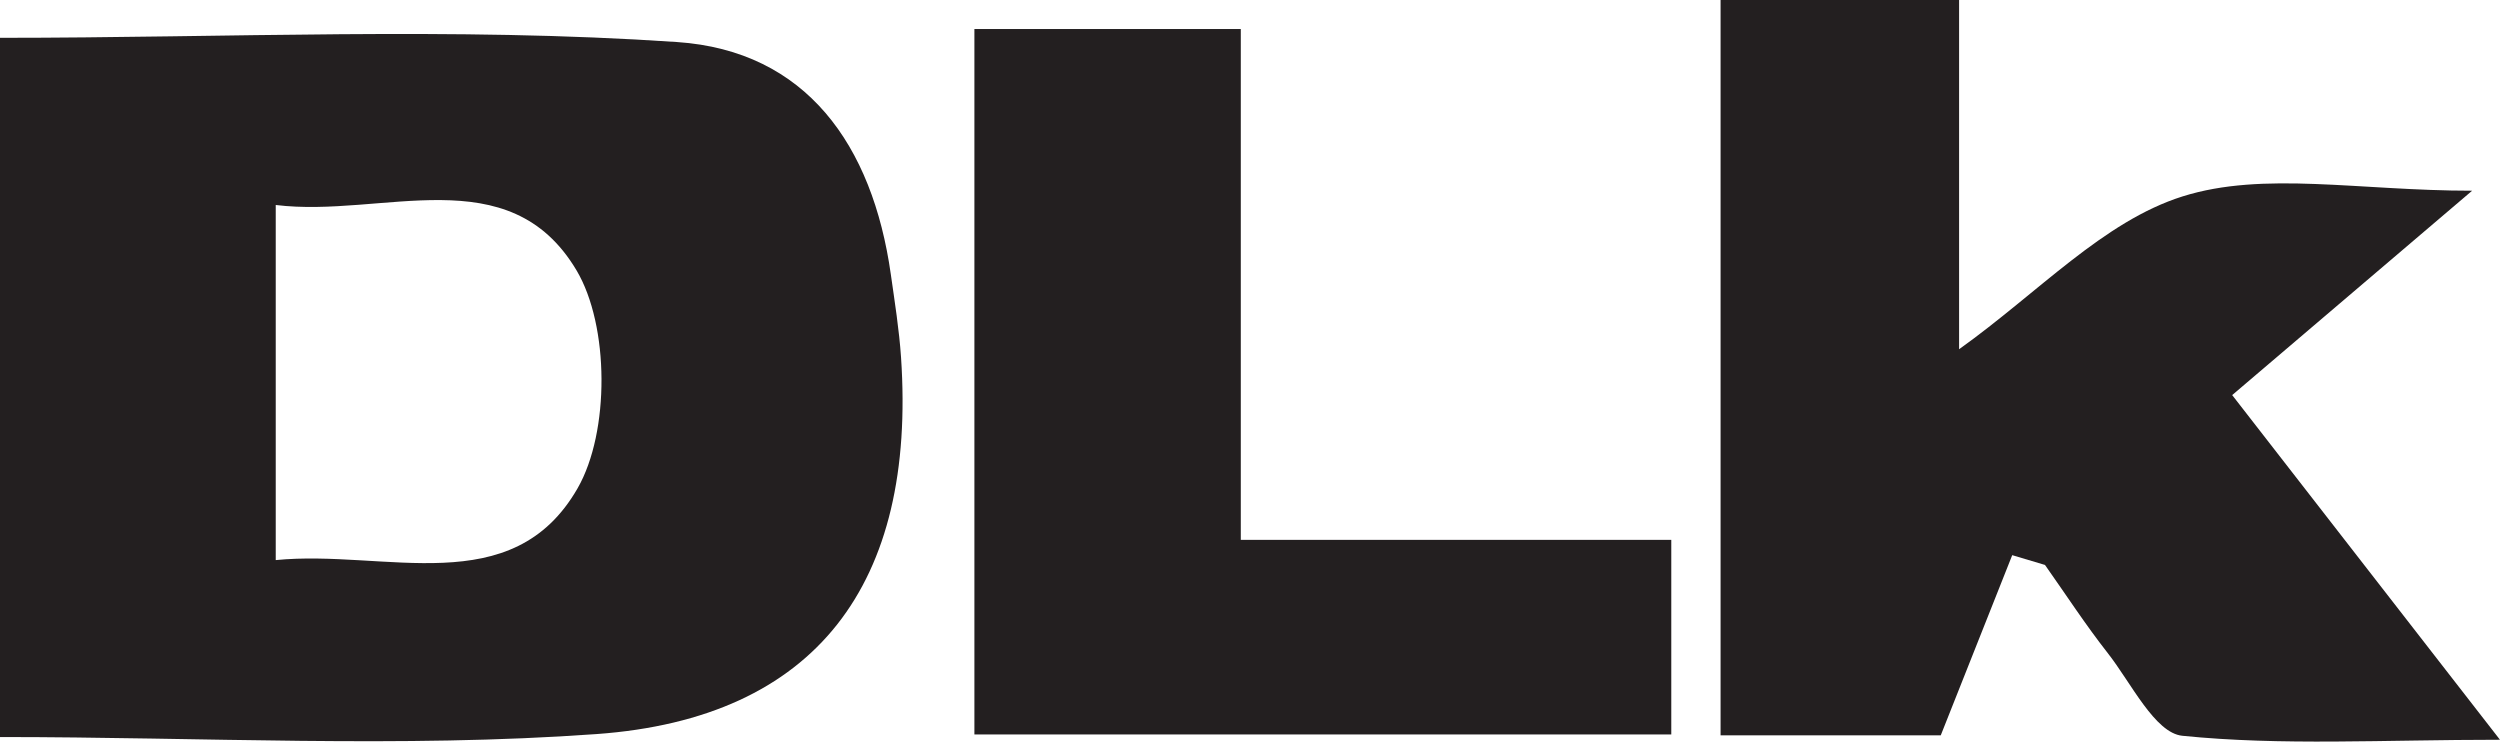
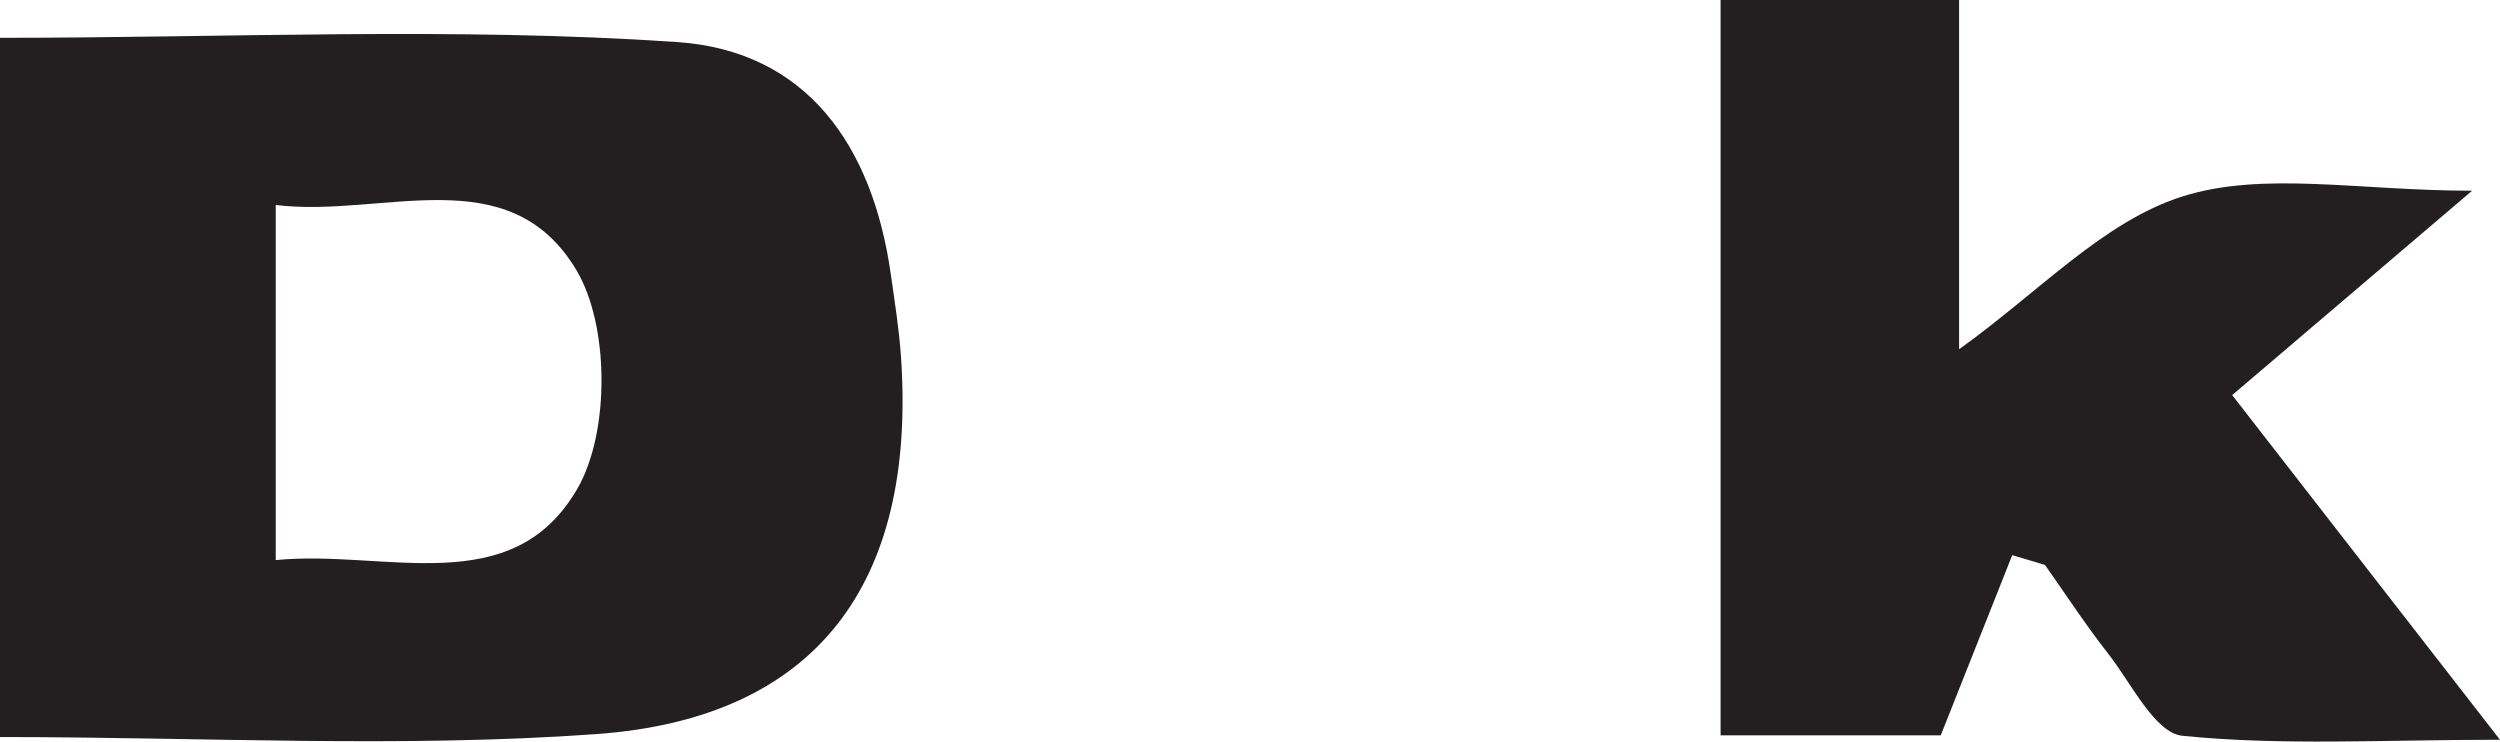
<svg xmlns="http://www.w3.org/2000/svg" id="Layer_1" data-name="Layer 1" viewBox="0 0 716.62 212.58">
  <defs>
    <style>
      .cls-1 {
        fill: #231f20;
        stroke-width: 0px;
      }
    </style>
  </defs>
  <path class="cls-1" d="M0,211.28V10.84c65.43,0,130.01-3.15,194.08,1.21,36.98,2.52,56.02,29.46,61.27,66.57,1.12,7.92,2.39,15.84,2.93,23.8,4.4,64.79-24.15,103.45-87.28,108-56.23,4.05-112.98.85-171,.85ZM79.04,58.77v101.78c31.38-3.12,67.82,12.04,86.54-20.61,9.23-16.1,9.12-46.59-.34-62.48-19.35-32.47-55.58-14.92-86.2-18.7Z" />
  <path class="cls-1" d="M576.8,159.14c-6.43,16.2-12.85,32.39-20.49,51.65h-63.11V0h68.37v100.11c22.78-16.28,41.35-36.66,64.09-43.82,23.2-7.3,50.48-1.62,82.97-1.62-25.82,21.99-47.1,40.11-68.78,58.58,25.1,32.31,49.01,63.07,76.76,98.8-33.58,0-62.55,1.75-91.05-1.14-7.88-.8-14.67-15.16-21.4-23.73-6.37-8.12-12.01-16.8-17.97-25.24-3.14-.94-6.27-1.87-9.41-2.81Z" />
-   <path class="cls-1" d="M279.31,210.53V8.32h76.36v146.43h123.4v55.78h-199.76Z" />
</svg>